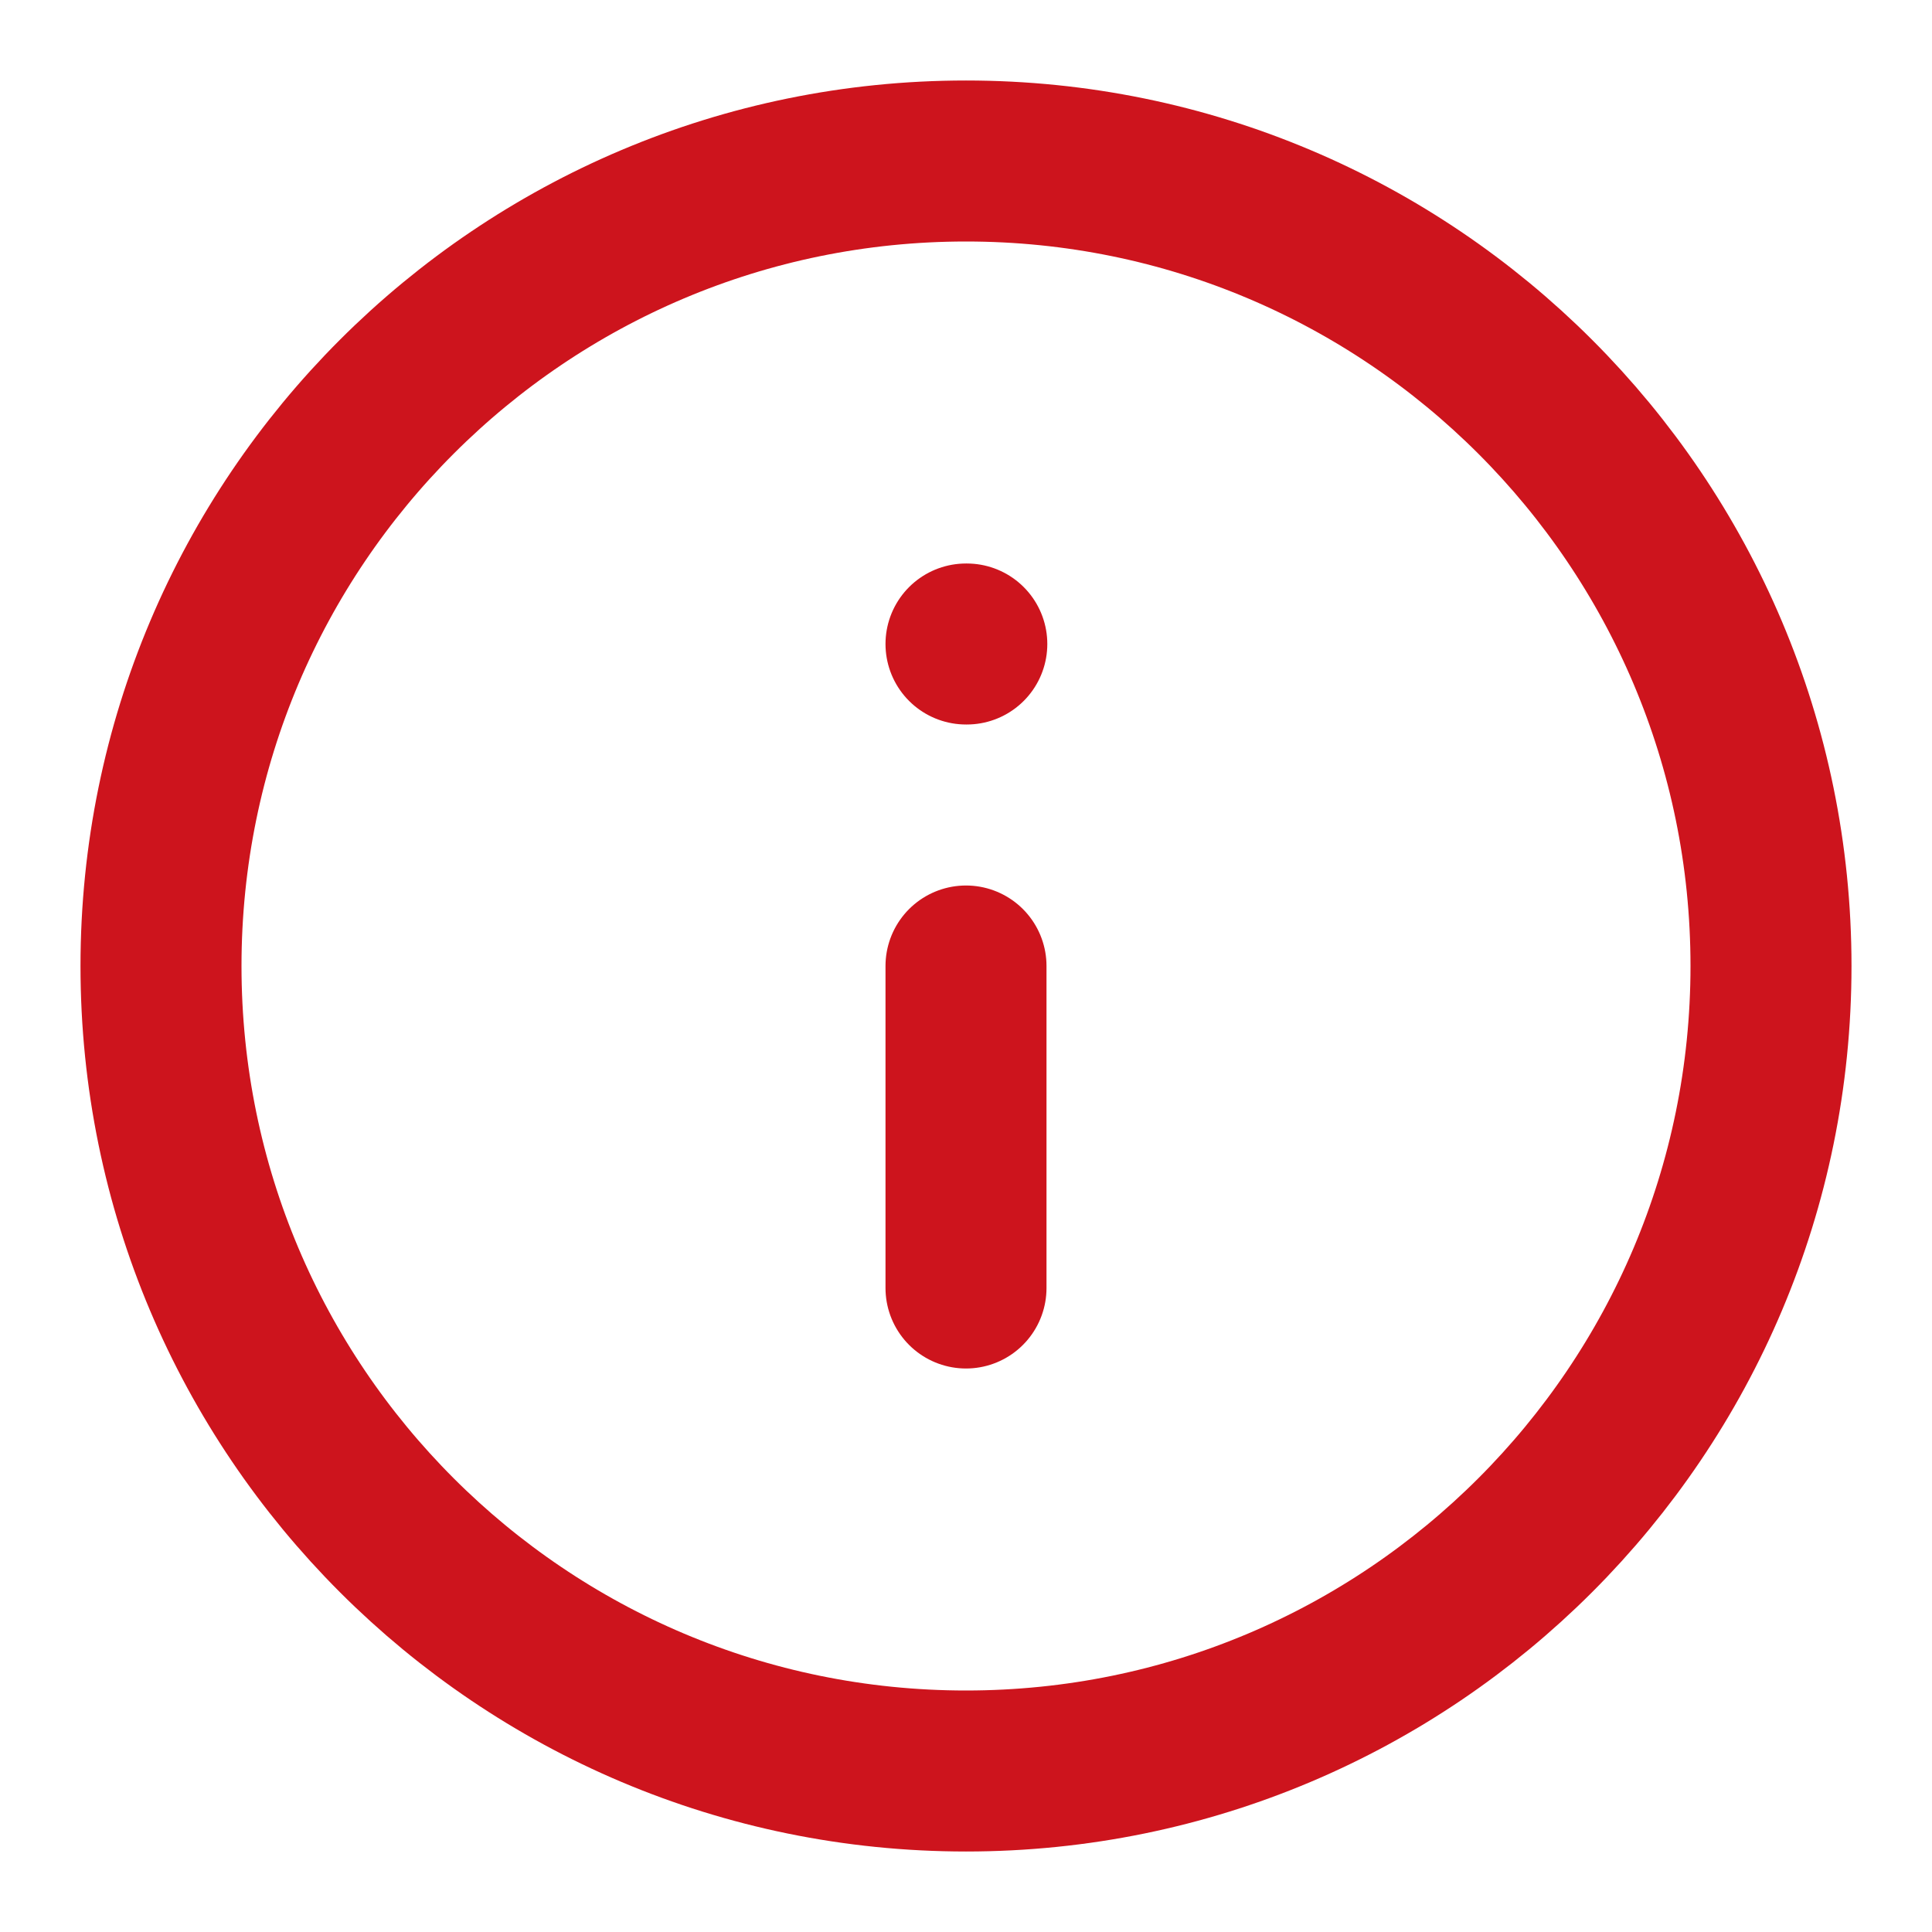
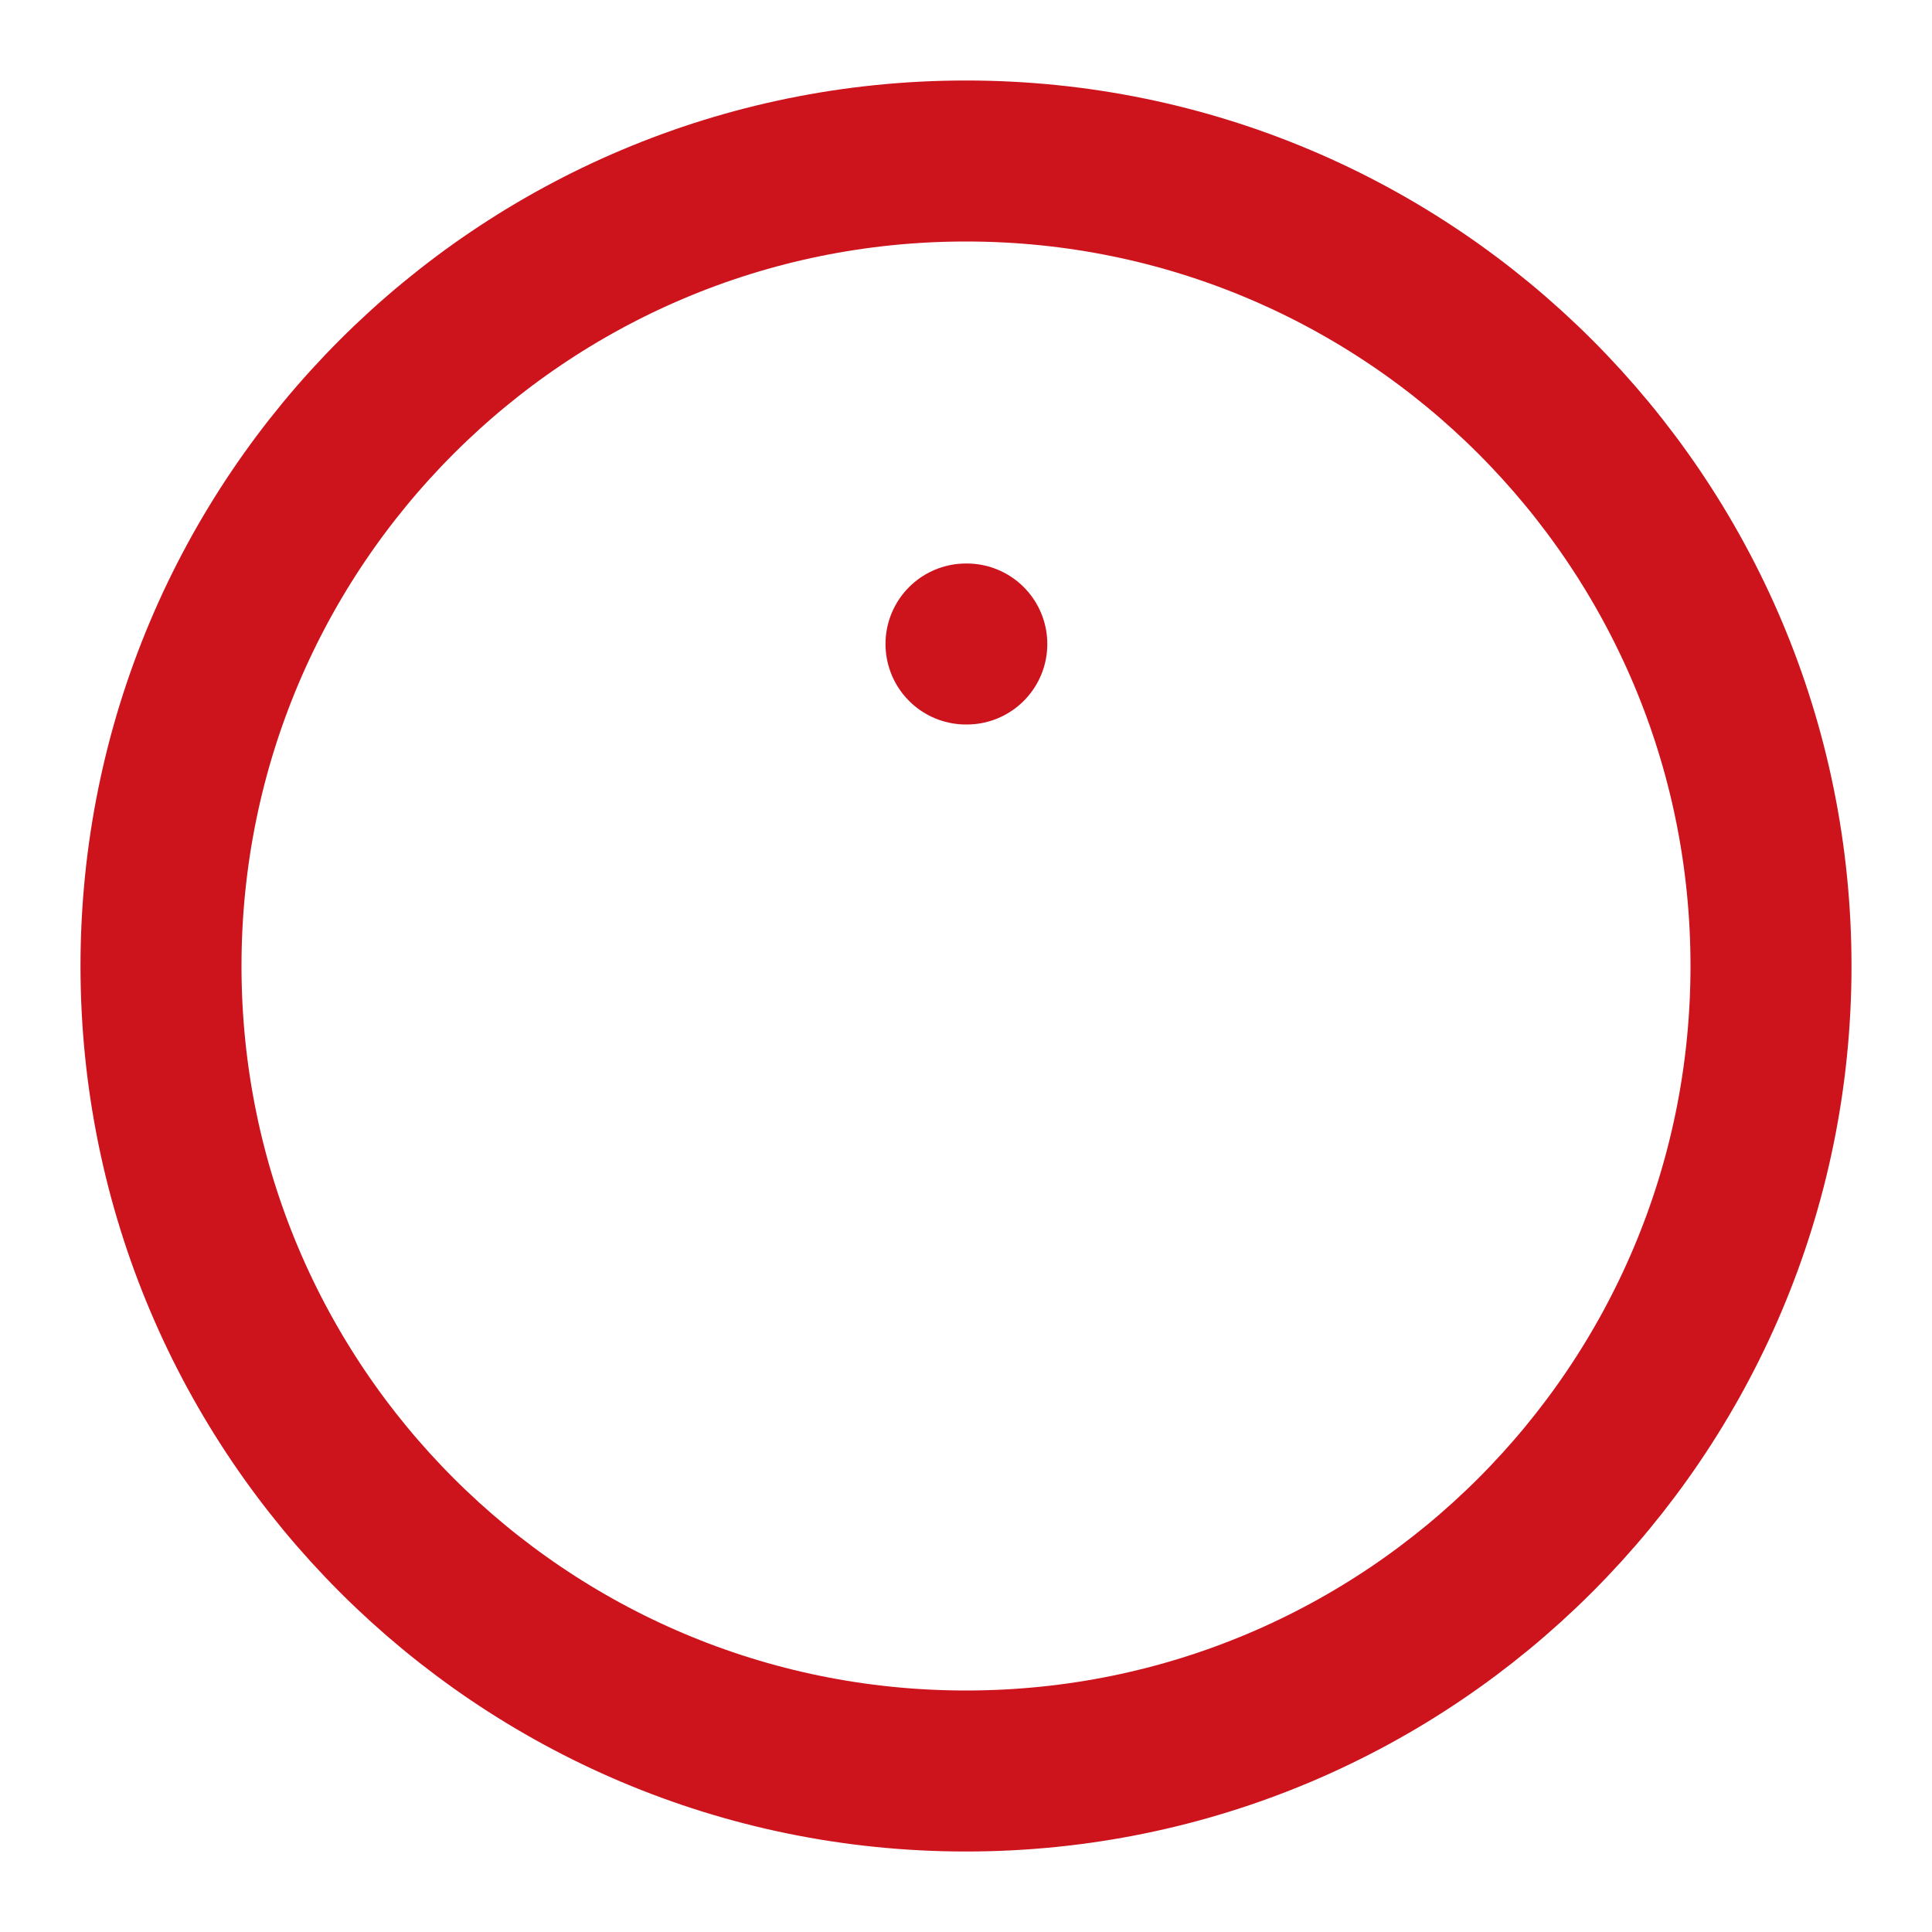
<svg xmlns="http://www.w3.org/2000/svg" width="24" height="24" viewBox="0 0 24 24" fill="none">
-   <path d="M12 22C17.523 22 22 17.523 22 12C22 6.477 17.523 2 12 2C6.477 2 2 6.477 2 12C2 17.523 6.477 22 12 22Z" stroke="#CD141D" stroke-width="2" stroke-linecap="round" stroke-linejoin="round" />
-   <path d="M12 16V12" stroke="#CD141D" stroke-width="2" stroke-linecap="round" stroke-linejoin="round" />
+   <path d="M12 22C17.523 22 22 17.523 22 12C22 6.477 17.523 2 12 2C6.477 2 2 6.477 2 12C2 17.523 6.477 22 12 22" stroke="#CD141D" stroke-width="2" stroke-linecap="round" stroke-linejoin="round" />
  <path d="M12 8H12.01" stroke="#CD141D" stroke-width="2" stroke-linecap="round" stroke-linejoin="round" />
</svg>